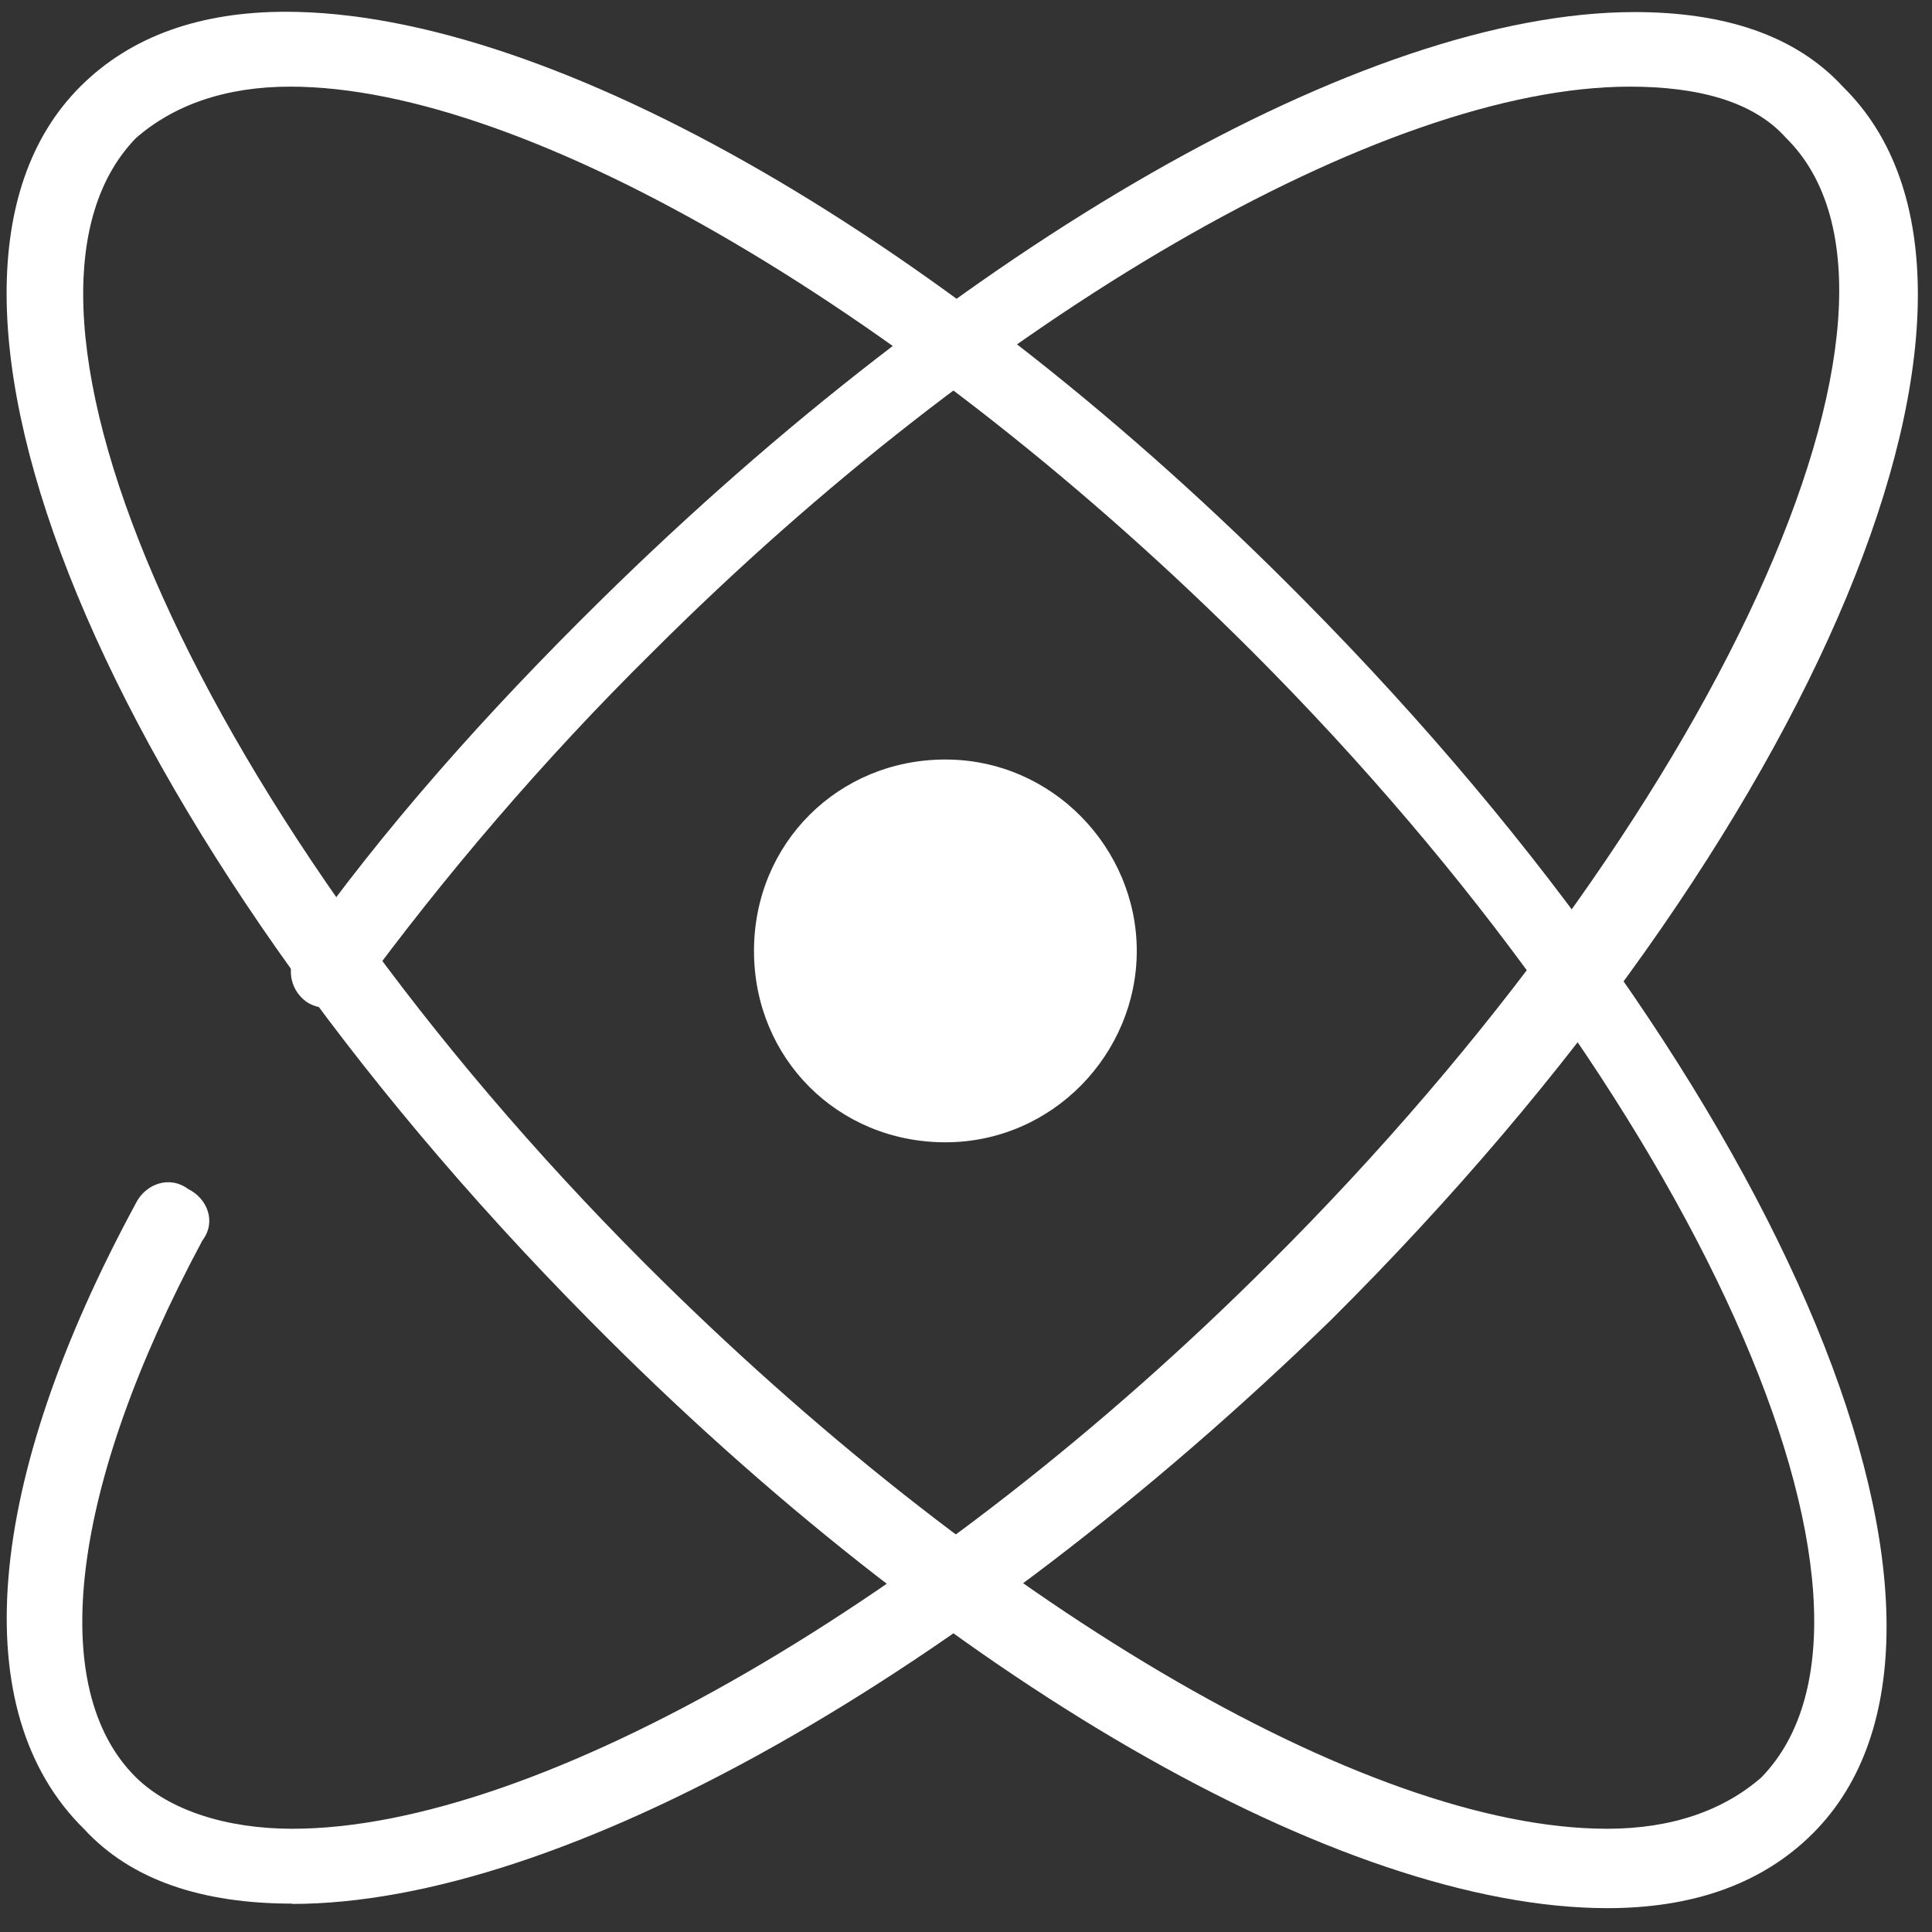
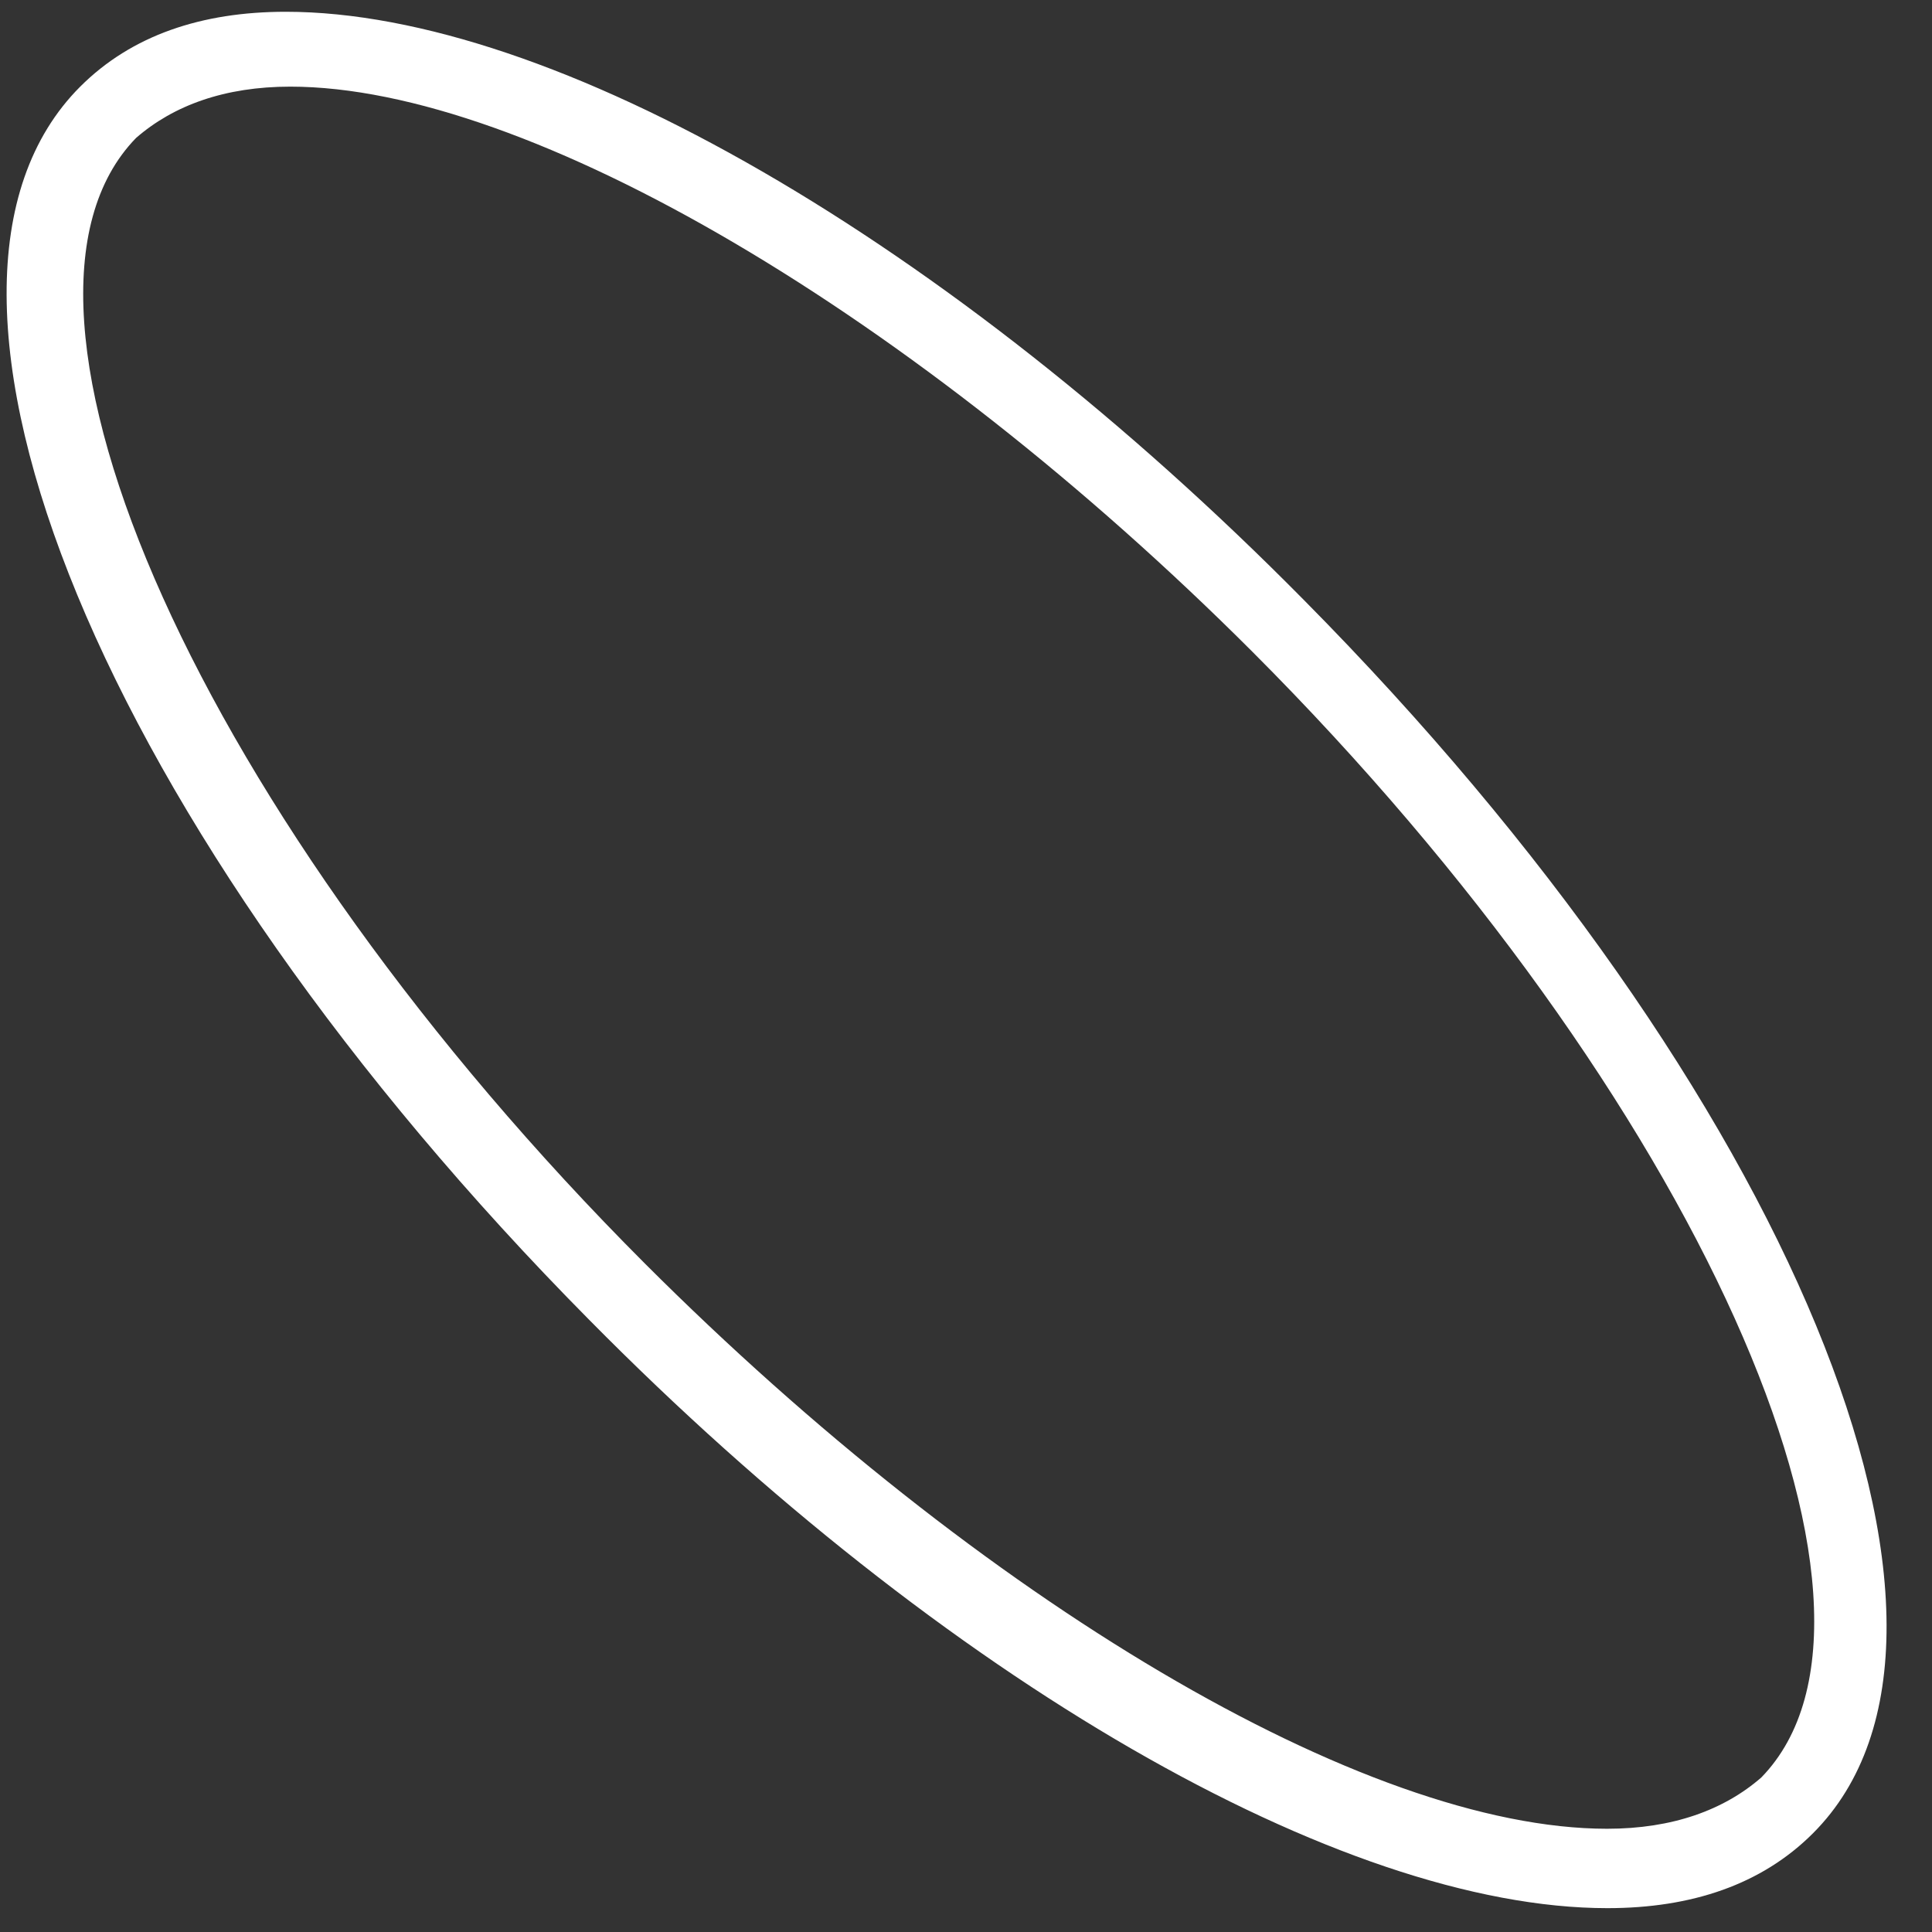
<svg xmlns="http://www.w3.org/2000/svg" width="64" height="64" viewBox="0 0 64 64" fill="none">
  <rect x="0" y="0" width="64" height="64" fill="#333333" stroke="none" />
  <path fill-rule="evenodd" clip-rule="evenodd" d="M9.617 2.87C7.447 2.87 5.747 3.49 4.507 4.57C-0.913 10.14 6.677 27.16 21.367 41.86C32.507 53 45.197 60.58 53.237 60.58C55.407 60.58 57.107 59.96 58.347 58.88C63.767 53.31 56.177 36.29 41.487 21.59C30.347 10.45 17.507 2.87 9.617 2.87ZM53.247 63.21C44.427 63.21 31.277 55.63 19.517 43.72C3.427 27.47 -4.003 9.53 2.657 2.87C4.357 1.17 6.677 0.39 9.467 0.39C18.287 0.39 31.437 7.97 43.197 19.88C59.287 36.13 66.717 54.07 60.057 60.73C58.357 62.43 56.037 63.21 53.247 63.21Z" fill="white" />
-   <path fill-rule="evenodd" clip-rule="evenodd" d="M9.686 63.06C6.706 63.06 4.346 62.29 2.776 60.58C-1.154 56.71 -0.524 49.13 4.506 39.85C4.816 39.23 5.606 38.92 6.236 39.39C6.866 39.7 7.176 40.47 6.706 41.09C2.306 49.29 1.526 55.94 4.506 58.88C5.606 59.96 7.486 60.58 9.686 60.58C17.856 60.58 30.896 53 42.046 41.86C56.816 27.16 64.666 9.99 59.166 4.57C58.066 3.33 56.186 2.87 53.986 2.87C45.816 2.87 32.776 10.45 21.626 21.59C18.016 25.15 14.716 29.02 11.886 32.88C11.416 33.5 10.626 33.5 10.156 33.19C9.526 32.73 9.526 31.95 9.846 31.49C12.676 27.47 16.126 23.6 19.896 19.89C31.836 8.13 45.186 0.4 54.146 0.4C57.126 0.4 59.486 1.17 61.056 2.88C67.816 9.53 60.266 27.64 44.086 43.73C31.986 55.49 18.636 63.07 9.676 63.07" fill="white" />
-   <path fill-rule="evenodd" clip-rule="evenodd" d="M37.657 31.5C37.657 34.9 34.877 37.84 31.317 37.84C27.757 37.84 24.977 35.06 24.977 31.5C24.977 27.94 27.767 25.16 31.317 25.16C34.867 25.16 37.657 28.1 37.657 31.5Z" fill="white" />
</svg>